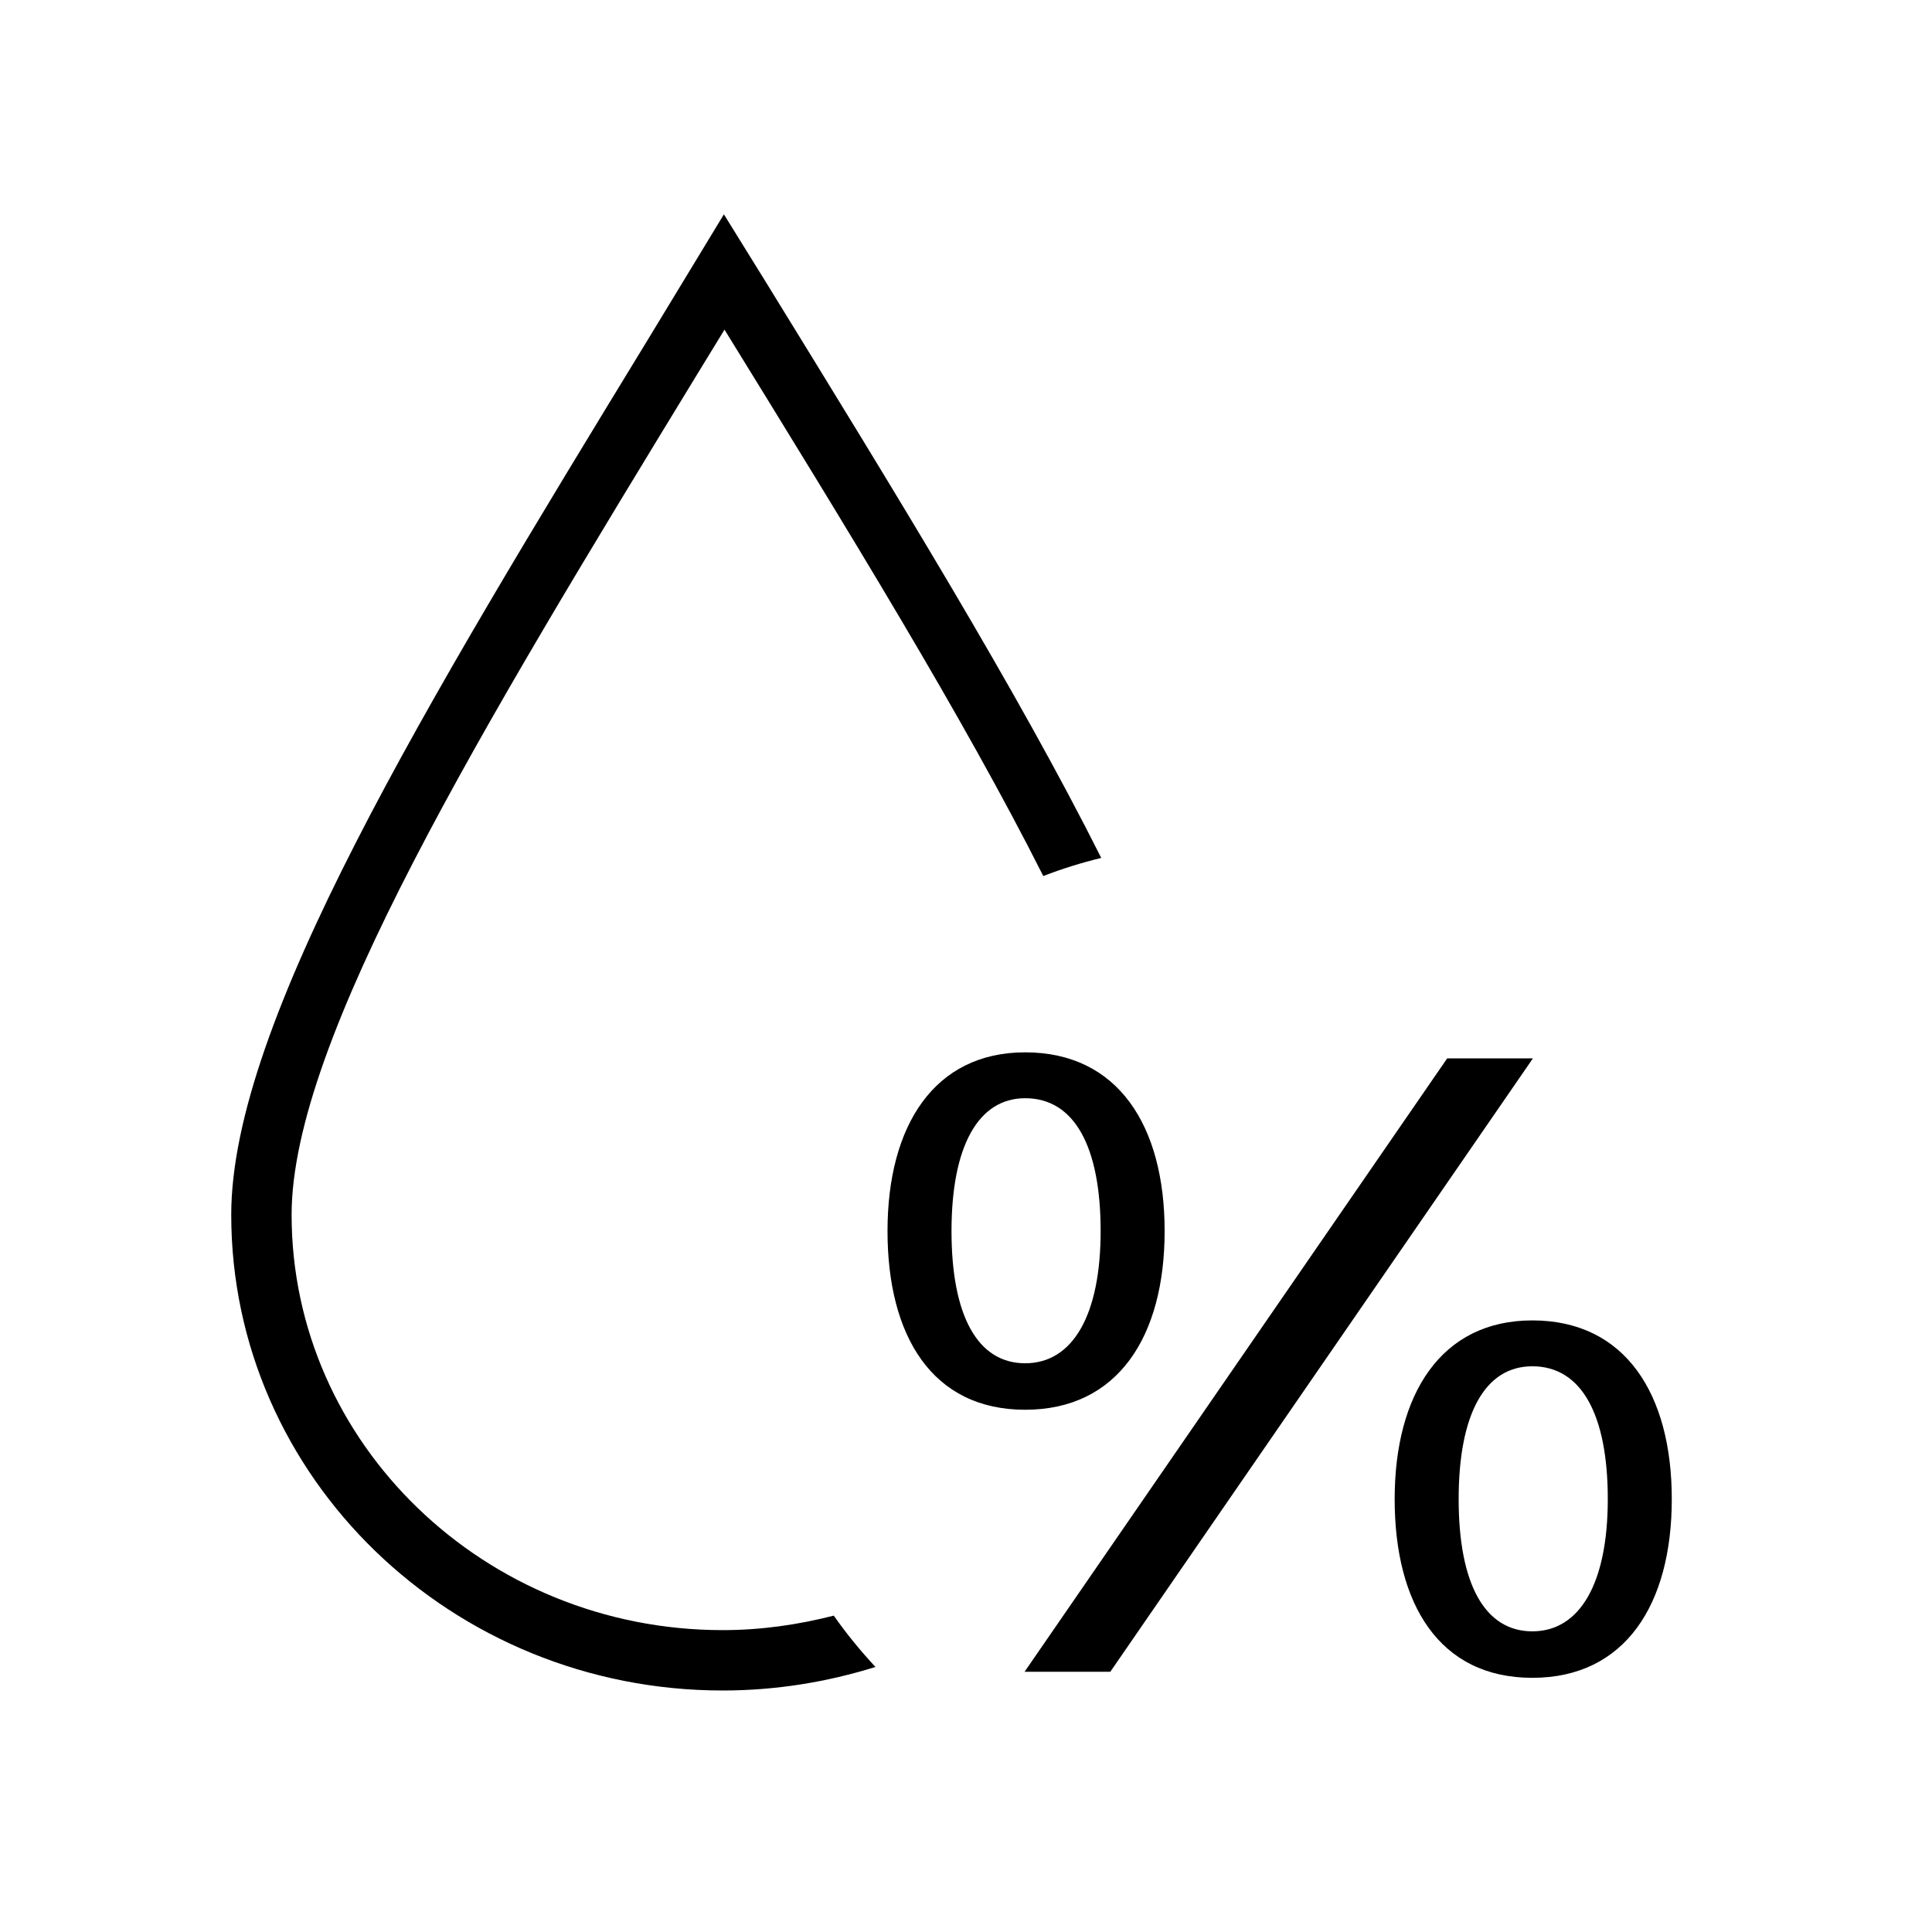
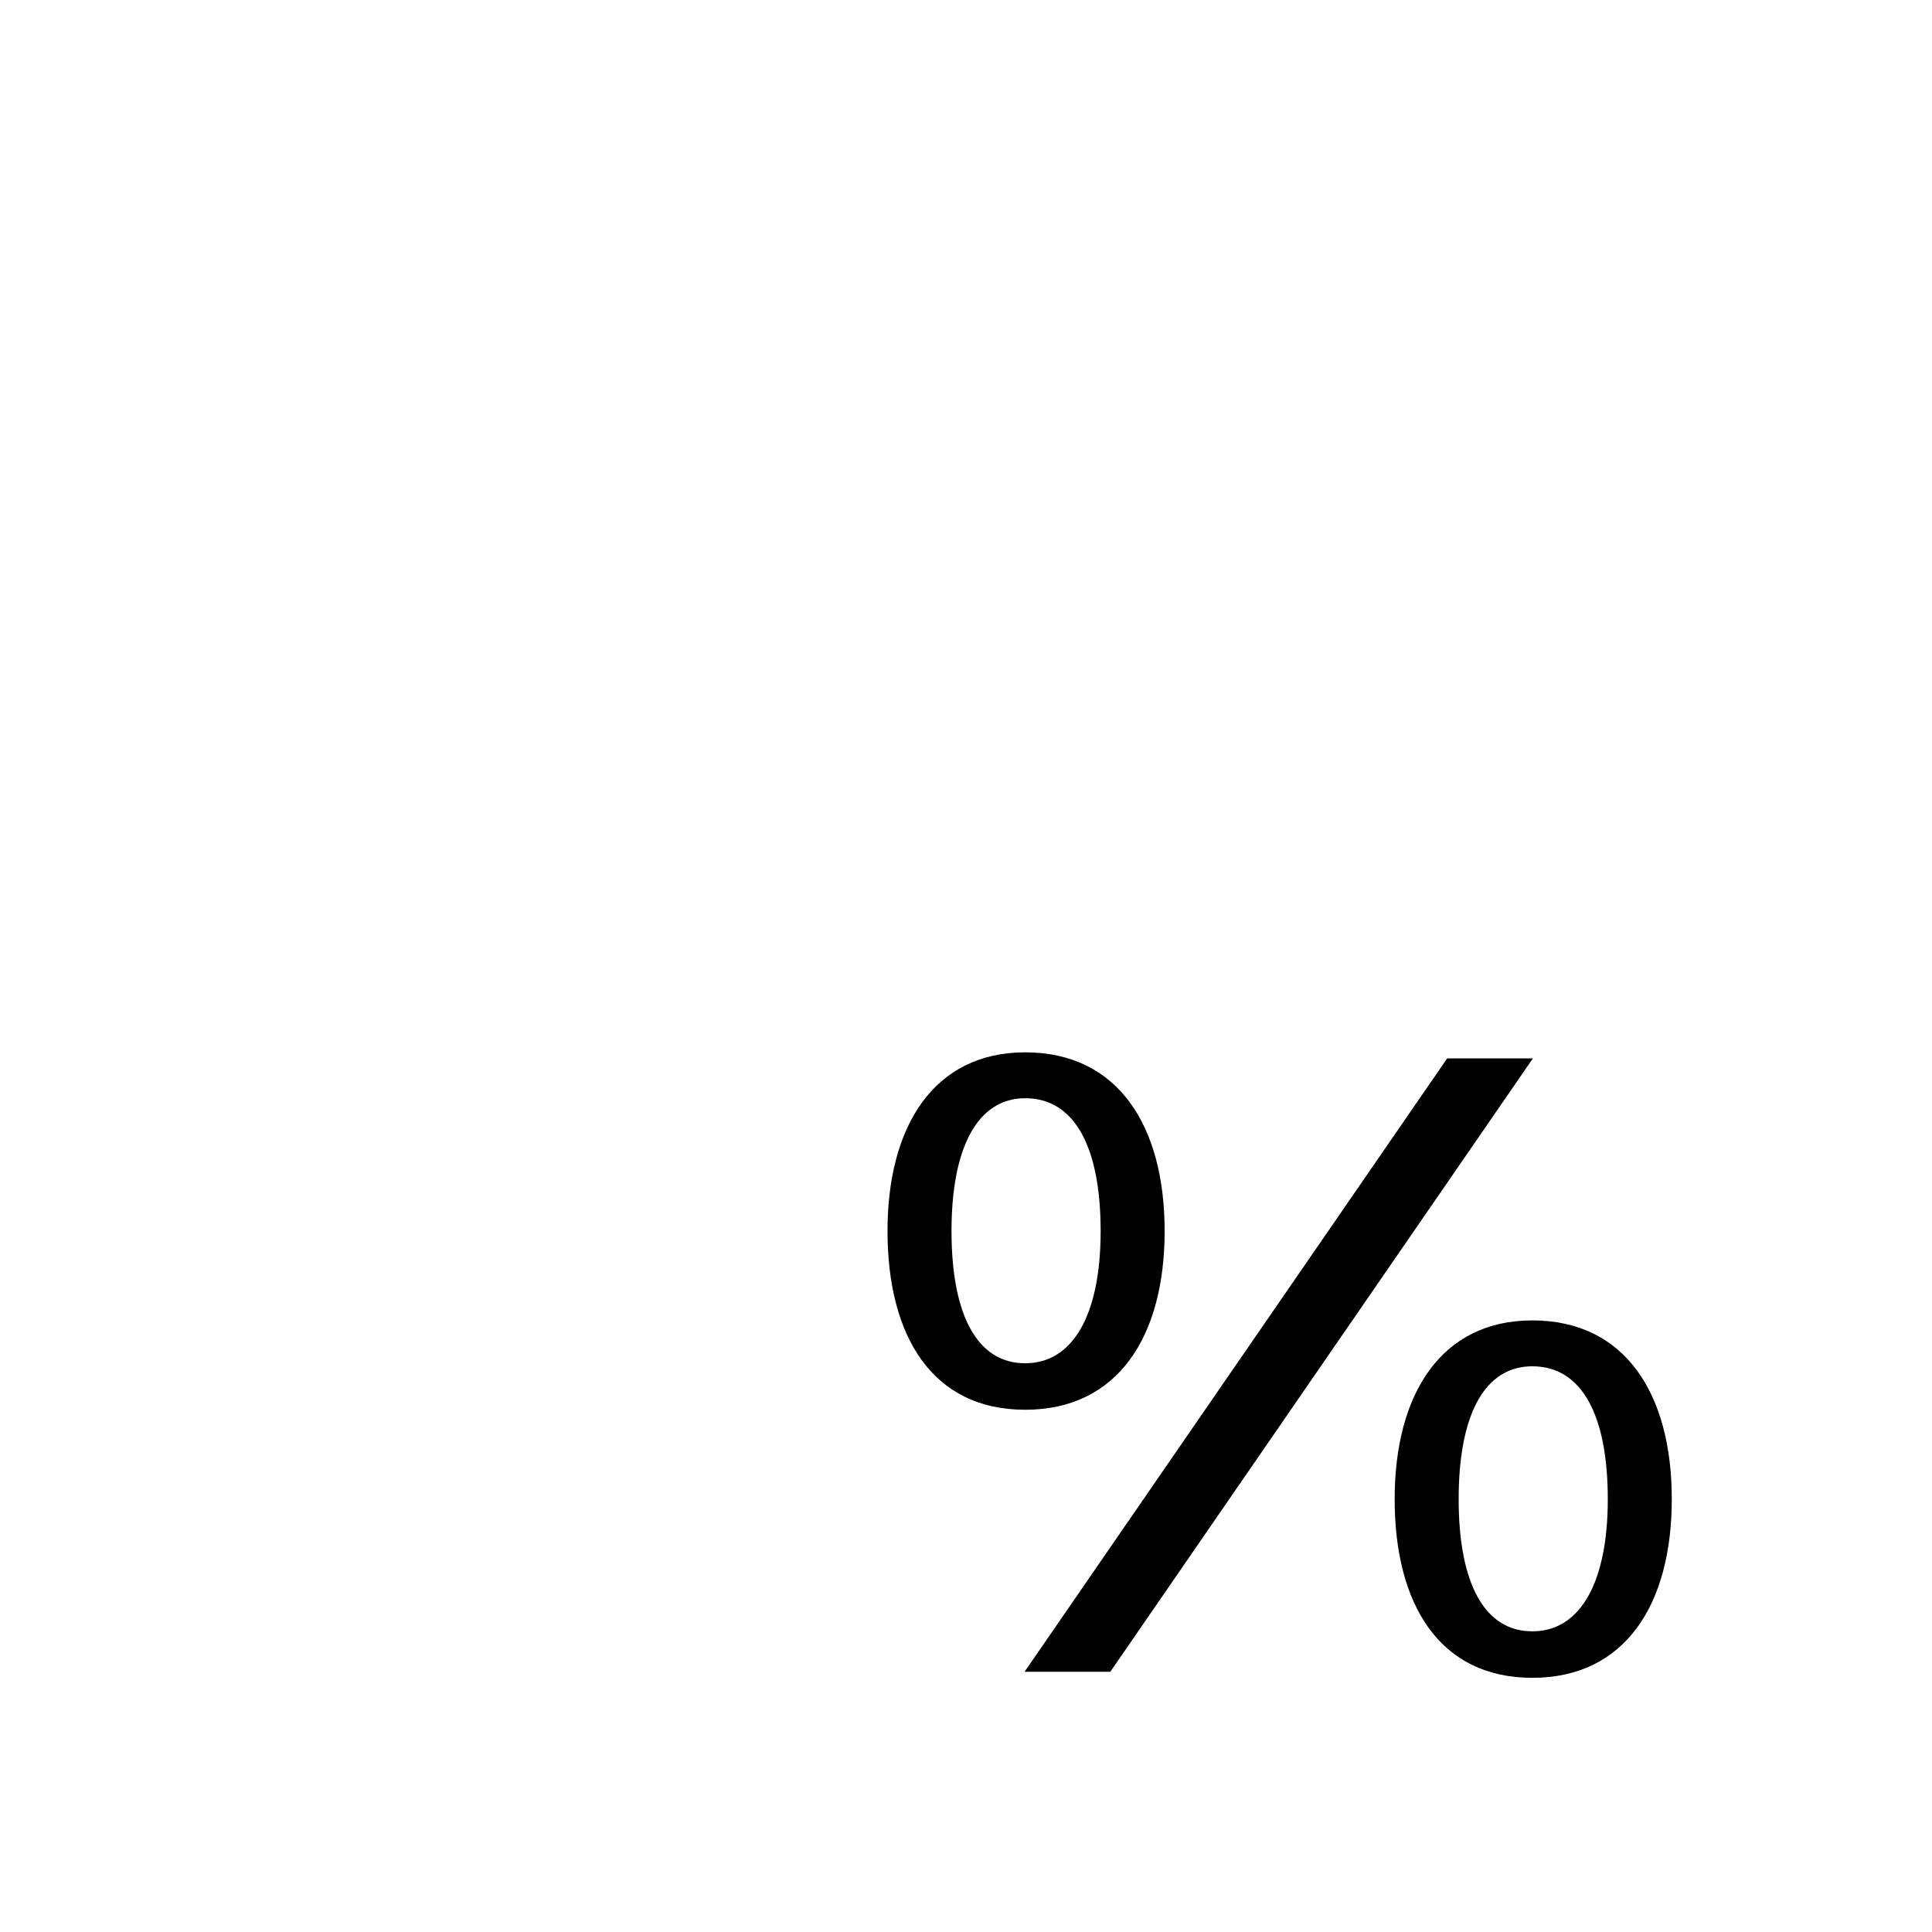
<svg xmlns="http://www.w3.org/2000/svg" id="Layer_1" viewBox="0 0 32 32">
  <defs>
    <style>.cls-1{fill="currentColor";stroke-width:0px;}</style>
  </defs>
-   <path class="cls-1" d="M13.81,26.76c-.59.15-1.2.24-1.84.24-3.94,0-7.14-3.09-7.14-6.88,0-2.89,3.13-8.04,6.76-13.99l.41-.67c2.06,3.34,3.96,6.43,5.28,9.05.31-.12.63-.22.96-.3-1.39-2.77-3.39-6.02-5.55-9.53l-.7-1.13-1.25,2.06c-3.71,6.08-6.91,11.34-6.91,14.51,0,4.35,3.65,7.88,8.14,7.88.88,0,1.73-.14,2.53-.39-.25-.27-.48-.55-.69-.85Z" />
  <path class="cls-1" d="M16.98,17.43c1.54,0,2.31,1.22,2.31,2.96s-.77,2.96-2.31,2.96-2.28-1.22-2.28-2.96.77-2.96,2.28-2.96ZM16.98,18.19c-.78,0-1.22.8-1.22,2.2s.43,2.19,1.22,2.19,1.25-.8,1.25-2.19-.43-2.2-1.25-2.2ZM23.97,17.53h1.42l-7,10.16h-1.42l7-10.16ZM25.38,21.87c1.54,0,2.31,1.22,2.31,2.96s-.77,2.96-2.31,2.96-2.28-1.22-2.28-2.96.77-2.96,2.28-2.96ZM25.38,22.63c-.79,0-1.22.8-1.22,2.2s.43,2.19,1.22,2.19,1.25-.8,1.25-2.19-.43-2.2-1.25-2.2Z" />
</svg>